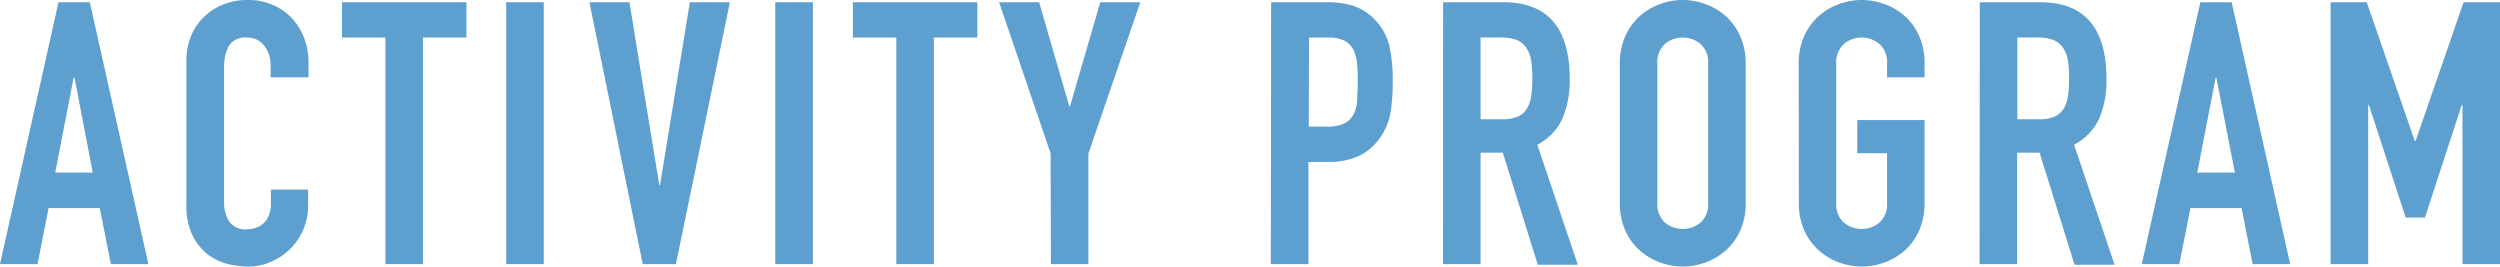
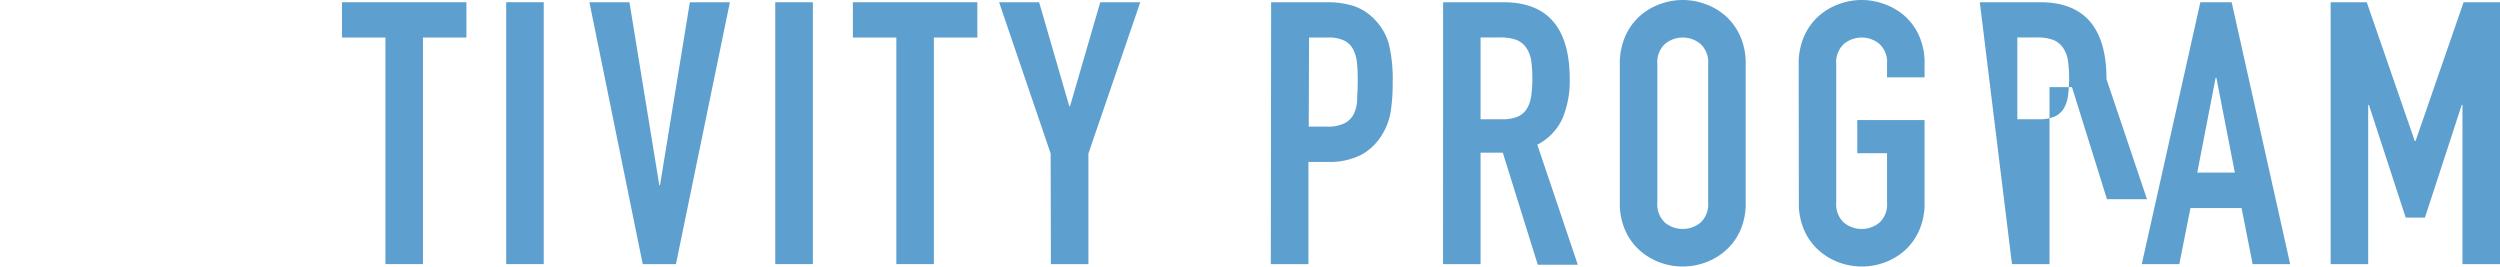
<svg xmlns="http://www.w3.org/2000/svg" viewBox="0 0 312.38 33.3">
  <defs>
    <style>.cls-1{fill:#5d9fcf;}</style>
  </defs>
  <title>program_title02</title>
  <g id="レイヤー_2" data-name="レイヤー 2">
    <g id="レイヤー_2-2" data-name="レイヤー 2">
-       <path class="cls-1" d="M7.31.28h3.91L18.54,33H13.85l-1.38-7H6.07L4.69,33H0Zm2,9.43H9.2L6.9,21.57h4.69Z" />
-       <path class="cls-1" d="M38.5,25.71a7.5,7.5,0,0,1-.57,2.9,7.63,7.63,0,0,1-4,4.07,6.83,6.83,0,0,1-2.92.62,10.69,10.69,0,0,1-2.71-.36,6.69,6.69,0,0,1-2.49-1.27A7,7,0,0,1,24,29.3a8.6,8.6,0,0,1-.71-3.72v-18a8.15,8.15,0,0,1,.55-3,7,7,0,0,1,1.57-2.39A7.26,7.26,0,0,1,27.85.58,8,8,0,0,1,31,0a7.59,7.59,0,0,1,3,.58,7.15,7.15,0,0,1,2.39,1.61,7.55,7.55,0,0,1,1.59,2.48,8.56,8.56,0,0,1,.57,3.15V9.66H33.81V8.1A3.84,3.84,0,0,0,33,5.7a2.55,2.55,0,0,0-2.12-1,2.38,2.38,0,0,0-2.32,1.08A5.85,5.85,0,0,0,28,8.51V25.25a4.39,4.39,0,0,0,.62,2.4,2.47,2.47,0,0,0,2.24,1,3.28,3.28,0,0,0,1-.16,2.63,2.63,0,0,0,1-.53,2.58,2.58,0,0,0,.71-1,4,4,0,0,0,.28-1.61V23.69H38.5Z" />
      <path class="cls-1" d="M48.16,4.69H42.73V.28H58.28V4.69H52.85V33H48.16Z" />
      <path class="cls-1" d="M63.25.28h4.69V33H63.25Z" />
      <path class="cls-1" d="M84.46,33H80.31L73.65.28h5l3.73,22.86h.09L86.2.28h5Z" />
      <path class="cls-1" d="M96.87.28h4.7V33h-4.7Z" />
      <path class="cls-1" d="M112,4.69h-5.43V.28h15.55V4.69h-5.43V33H112Z" />
      <path class="cls-1" d="M131.28,19.18,124.84.28h5l3.77,13h.09l3.78-13h5L136,19.18V33h-4.69Z" />
      <path class="cls-1" d="M158.83.28h7a10.74,10.74,0,0,1,3.41.5,6.5,6.5,0,0,1,2.66,1.8,7,7,0,0,1,1.66,3,18.71,18.71,0,0,1,.46,4.67,23.13,23.13,0,0,1-.25,3.7,7.86,7.86,0,0,1-1.08,2.88,6.87,6.87,0,0,1-2.58,2.5,8.62,8.62,0,0,1-4.23.9h-2.39V33h-4.7Zm4.7,15.54h2.25a4.76,4.76,0,0,0,2.21-.41,2.67,2.67,0,0,0,1.15-1.13,4.52,4.52,0,0,0,.44-1.72c0-.68.07-1.43.07-2.26s0-1.49-.07-2.18a5.18,5.18,0,0,0-.42-1.79,2.62,2.62,0,0,0-1.08-1.2A4.21,4.21,0,0,0,166,4.69h-2.43Z" />
      <path class="cls-1" d="M180.32.28h7.54q8.28,0,8.28,9.61a12.15,12.15,0,0,1-.9,4.9,6.94,6.94,0,0,1-3.15,3.29l5.06,15h-5l-4.37-14H185V33h-4.69ZM185,14.9h2.67a4.71,4.71,0,0,0,2-.34,2.49,2.49,0,0,0,1.13-1,4.2,4.2,0,0,0,.53-1.59,15.35,15.35,0,0,0,.14-2.18,15.6,15.6,0,0,0-.14-2.19A3.87,3.87,0,0,0,190.73,6a2.64,2.64,0,0,0-1.21-1,5.66,5.66,0,0,0-2.07-.32H185Z" />
      <path class="cls-1" d="M202.4,8a8.36,8.36,0,0,1,.69-3.49A7.33,7.33,0,0,1,204.9,2,7.72,7.72,0,0,1,207.43.51a8.11,8.11,0,0,1,5.66,0A7.62,7.62,0,0,1,215.62,2a7.36,7.36,0,0,1,1.82,2.51A8.36,8.36,0,0,1,218.13,8V25.3a8.34,8.34,0,0,1-.69,3.52,7.33,7.33,0,0,1-1.82,2.48,7.82,7.82,0,0,1-2.53,1.5,8.26,8.26,0,0,1-5.66,0,7.92,7.92,0,0,1-2.53-1.5,7.31,7.31,0,0,1-1.81-2.48,8.34,8.34,0,0,1-.69-3.52Zm4.69,17.3a3.12,3.12,0,0,0,.94,2.51,3.51,3.51,0,0,0,4.46,0,3.12,3.12,0,0,0,.95-2.51V8a3.1,3.1,0,0,0-.95-2.5,3.47,3.47,0,0,0-4.46,0,3.09,3.09,0,0,0-.94,2.5Z" />
      <path class="cls-1" d="M224.75,8a8.36,8.36,0,0,1,.69-3.49A7.36,7.36,0,0,1,227.26,2,7.62,7.62,0,0,1,229.79.51a8.11,8.11,0,0,1,5.66,0A7.72,7.72,0,0,1,238,2a7.33,7.33,0,0,1,1.81,2.51A8.36,8.36,0,0,1,240.48,8V9.66h-4.69V8a3.09,3.09,0,0,0-.94-2.5,3.47,3.47,0,0,0-4.46,0,3.1,3.1,0,0,0-.95,2.5V25.3a3.12,3.12,0,0,0,.95,2.51,3.51,3.51,0,0,0,4.46,0,3.12,3.12,0,0,0,.94-2.51V19.14h-3.72V15h8.41V25.3a8.34,8.34,0,0,1-.69,3.52A7.31,7.31,0,0,1,238,31.3a7.92,7.92,0,0,1-2.53,1.5,8.26,8.26,0,0,1-5.66,0,7.82,7.82,0,0,1-2.53-1.5,7.33,7.33,0,0,1-1.82-2.48,8.34,8.34,0,0,1-.69-3.52Z" />
-       <path class="cls-1" d="M247.38.28h7.55q8.28,0,8.28,9.61a12.15,12.15,0,0,1-.9,4.9,7,7,0,0,1-3.15,3.29l5.06,15h-5l-4.37-14h-2.81V33h-4.69Zm4.69,14.62h2.67a4.73,4.73,0,0,0,2-.34,2.55,2.55,0,0,0,1.13-1,4.2,4.2,0,0,0,.53-1.59,15.35,15.35,0,0,0,.14-2.18,15.6,15.6,0,0,0-.14-2.19A4,4,0,0,0,257.8,6a2.66,2.66,0,0,0-1.22-1,5.62,5.62,0,0,0-2.07-.32h-2.44Z" />
+       <path class="cls-1" d="M247.38.28h7.55q8.28,0,8.28,9.61l5.06,15h-5l-4.37-14h-2.81V33h-4.69Zm4.69,14.62h2.67a4.73,4.73,0,0,0,2-.34,2.55,2.55,0,0,0,1.13-1,4.2,4.2,0,0,0,.53-1.59,15.35,15.35,0,0,0,.14-2.18,15.6,15.6,0,0,0-.14-2.19A4,4,0,0,0,257.8,6a2.66,2.66,0,0,0-1.22-1,5.62,5.62,0,0,0-2.07-.32h-2.44Z" />
      <path class="cls-1" d="M274.94.28h3.91L286.16,33h-4.69l-1.38-7H273.7l-1.39,7h-4.69Zm2,9.43h-.09l-2.3,11.86h4.7Z" />
      <path class="cls-1" d="M291.22.28h4.51l6,17.34h.1l6-17.34h4.55V33h-4.69V13.11h-.09L303,27.19H300.6L296,13.11h-.09V33h-4.69Z" />
    </g>
  </g>
</svg>